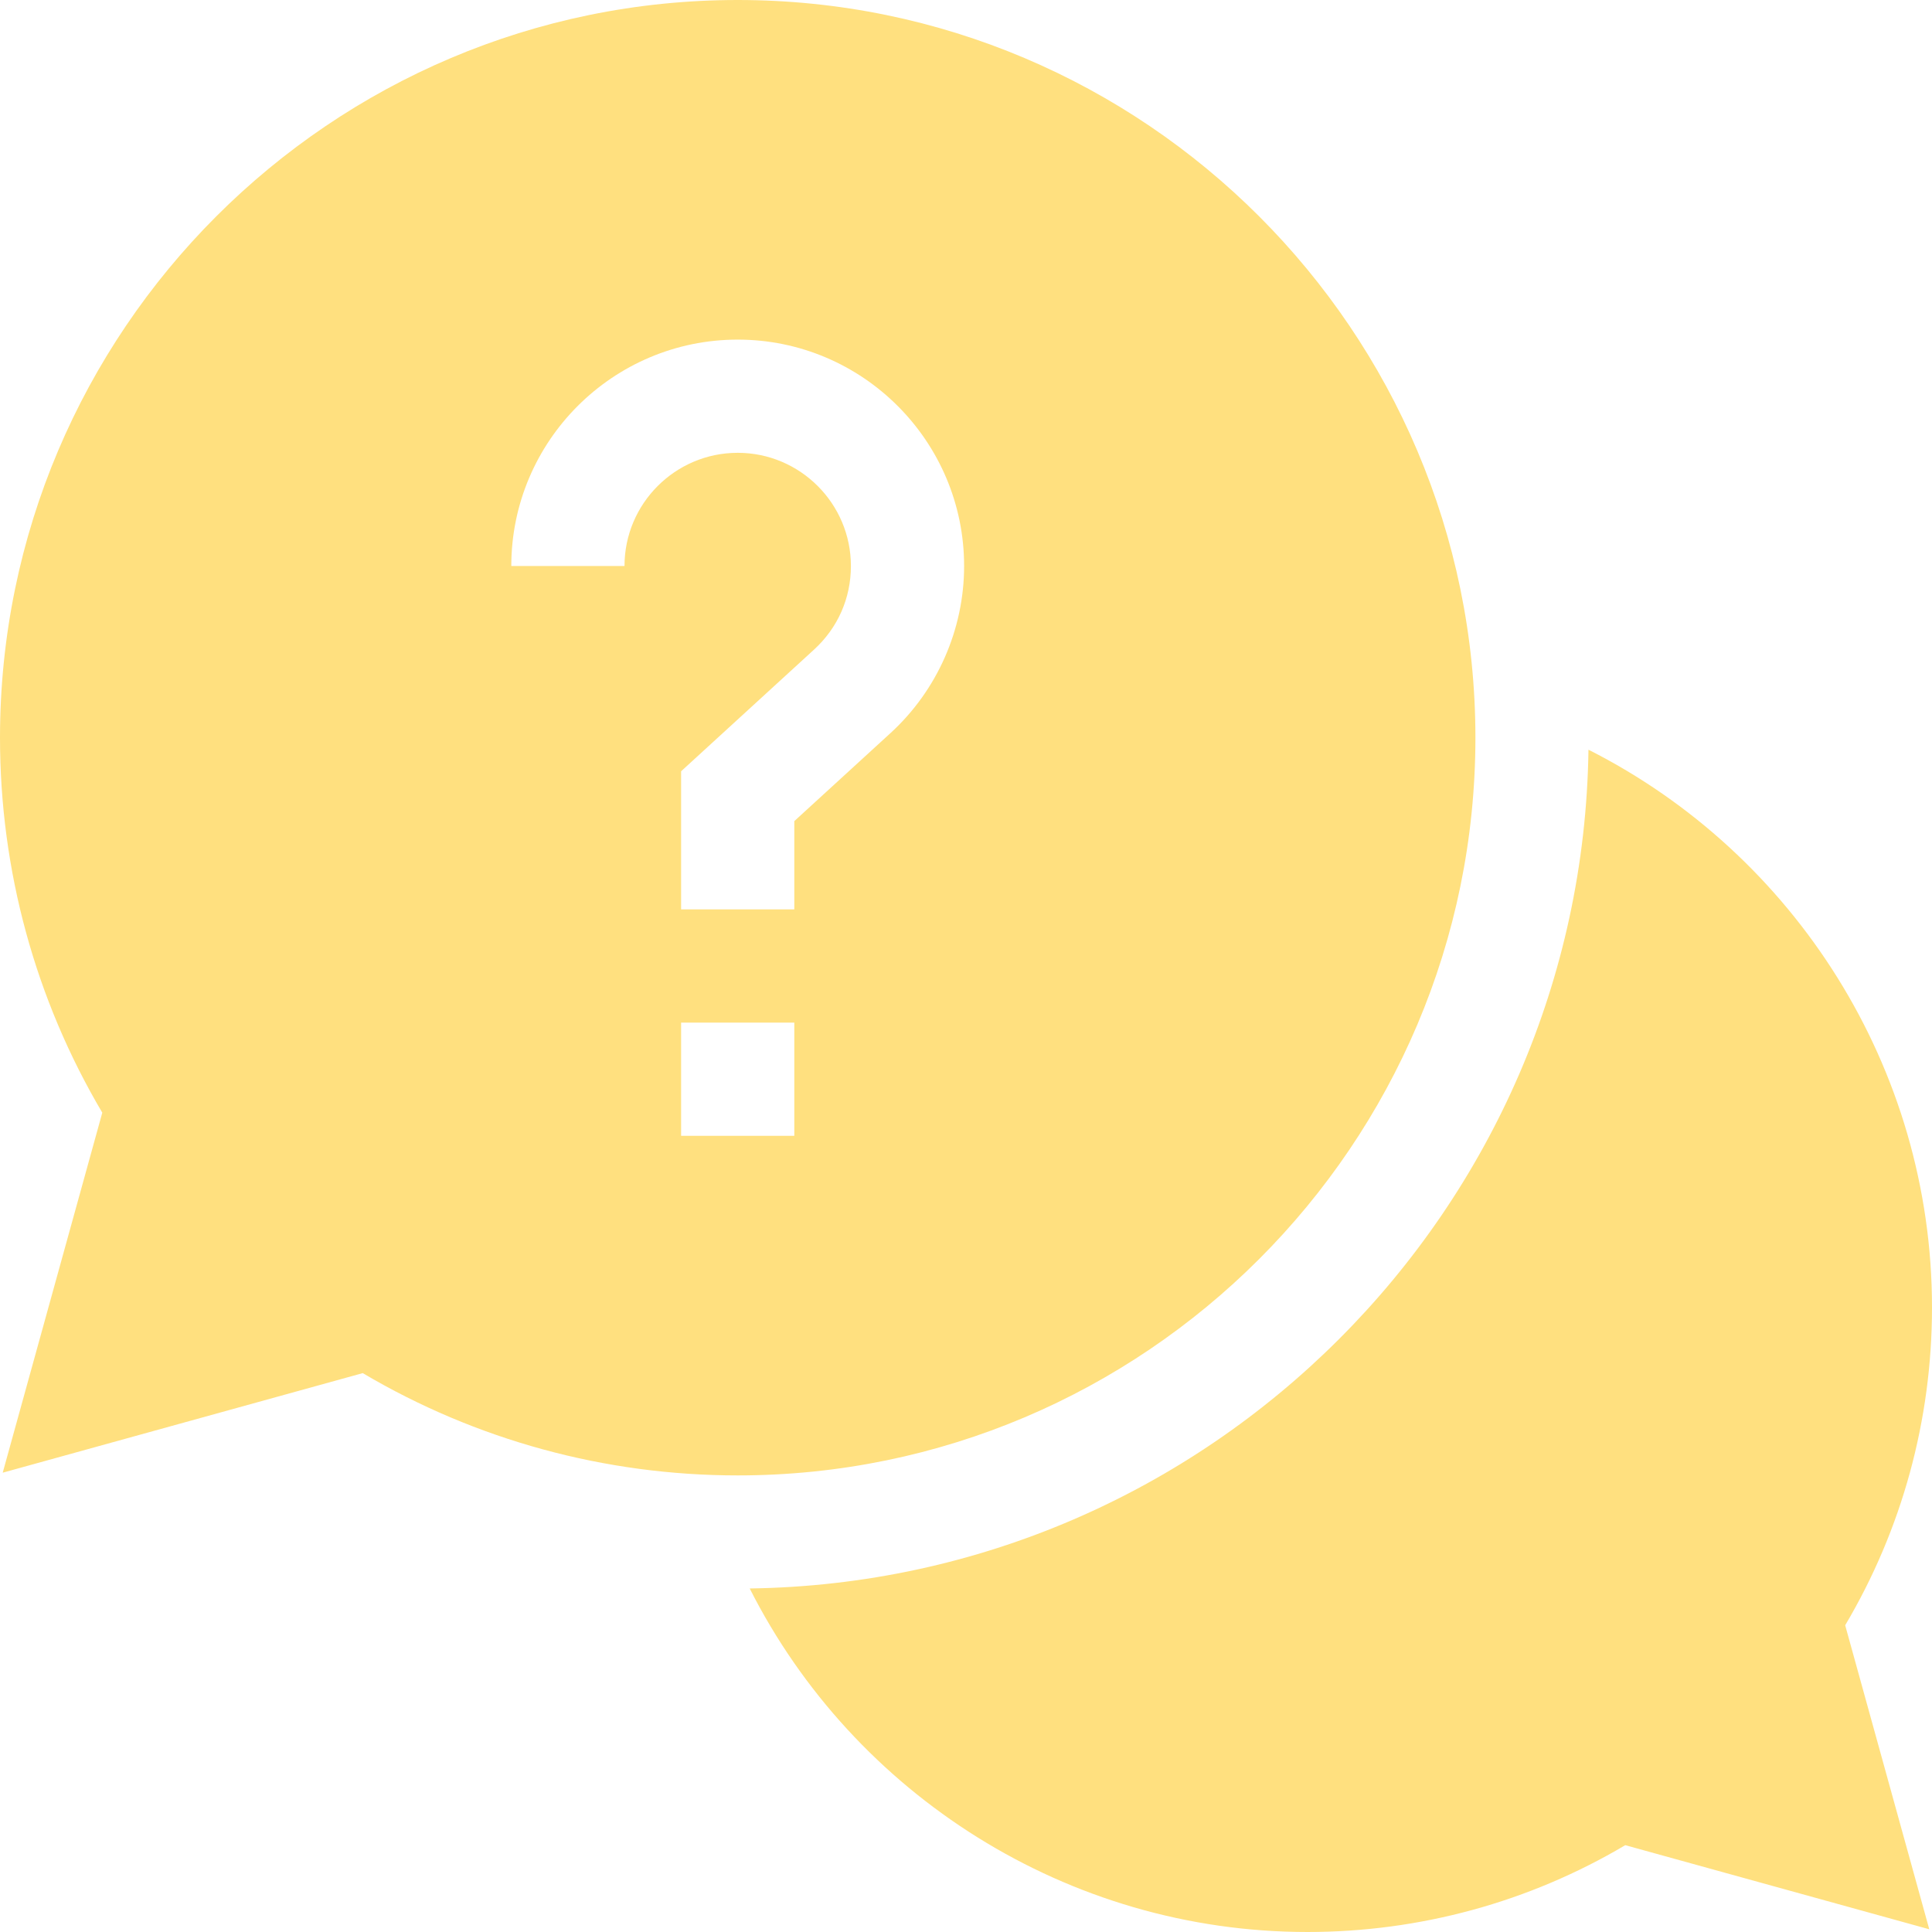
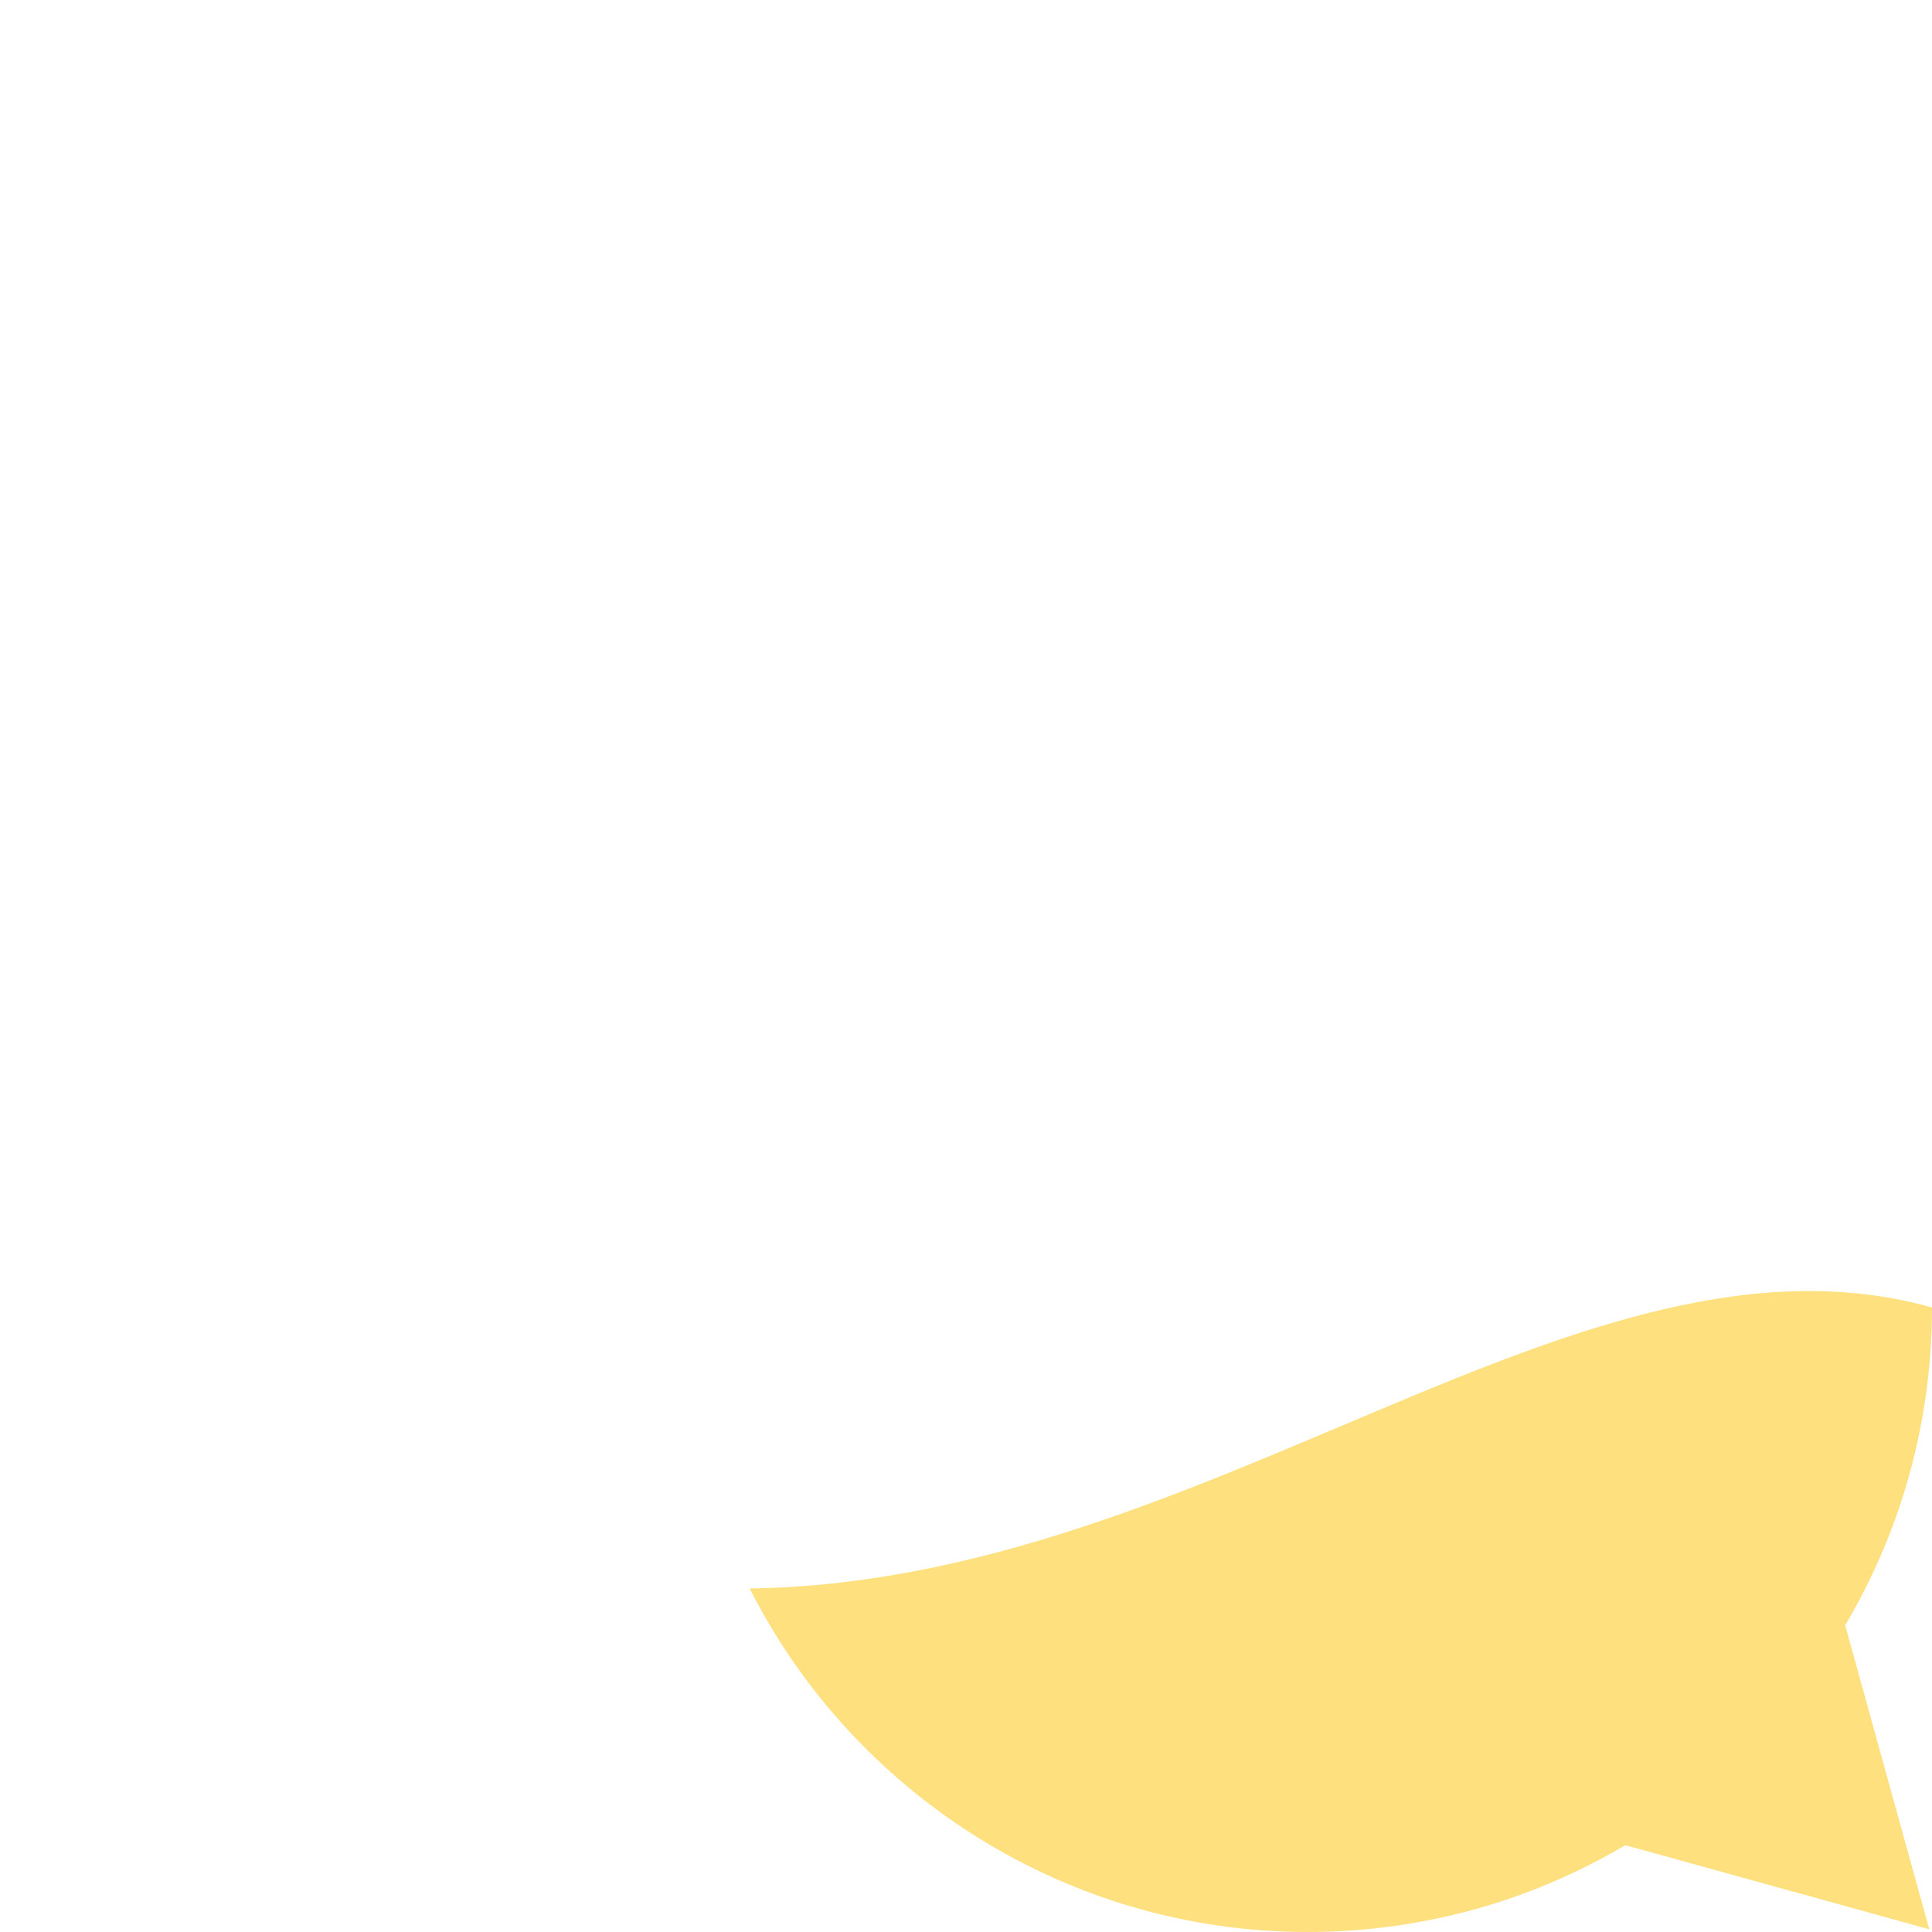
<svg xmlns="http://www.w3.org/2000/svg" width="512px" height="512px" viewBox="0 0 512 512" version="1.1">
  <title>Icon-UX-02</title>
  <desc>Created with Sketch.</desc>
  <g id="Page-1" stroke="none" stroke-width="1" fill="none" fill-rule="evenodd">
    <g id="Custom-02" transform="translate(-571, -334)" fill="#FFE07F">
      <g id="Icon-UX-02" transform="translate(571, 334)">
-         <path d="M512,346.5 C512,282.965 475.551,226.262 420.961,198.68 C419.266,320.5 320.5,419.266 198.68,420.961 C226.262,475.551 282.965,512 346.5,512 C376.289,512 405.258,504.066 430.711,488.992 L511.277,511.277 L488.992,430.711 C504.066,405.258 512,376.289 512,346.5 Z" id="Path" />
-         <path d="M391,195.5 C391,87.699 303.301,0 195.5,0 C87.699,0 0,87.699 0,195.5 C0,230.633 9.352,264.84 27.109,294.871 L0.719,390.277 L96.129,363.891 C126.16,381.648 160.367,391 195.5,391 C303.301,391 391,303.301 391,195.5 Z M165.5,150 L135.5,150 C135.5,116.914 162.414,90 195.5,90 C228.586,90 255.5,116.914 255.5,150 C255.5,166.793 248.391,182.934 235.988,194.277 L210.5,217.605 L210.5,241 L180.5,241 L180.5,204.395 L215.734,172.145 C222.031,166.383 225.5,158.52 225.5,150 C225.5,133.457 212.043,120 195.5,120 C178.957,120 165.5,133.457 165.5,150 Z M180.5,271 L210.5,271 L210.5,301 L180.5,301 L180.5,271 Z" id="Shape" fill-rule="nonzero" />
+         <path d="M512,346.5 C419.266,320.5 320.5,419.266 198.68,420.961 C226.262,475.551 282.965,512 346.5,512 C376.289,512 405.258,504.066 430.711,488.992 L511.277,511.277 L488.992,430.711 C504.066,405.258 512,376.289 512,346.5 Z" id="Path" />
      </g>
    </g>
  </g>
</svg>